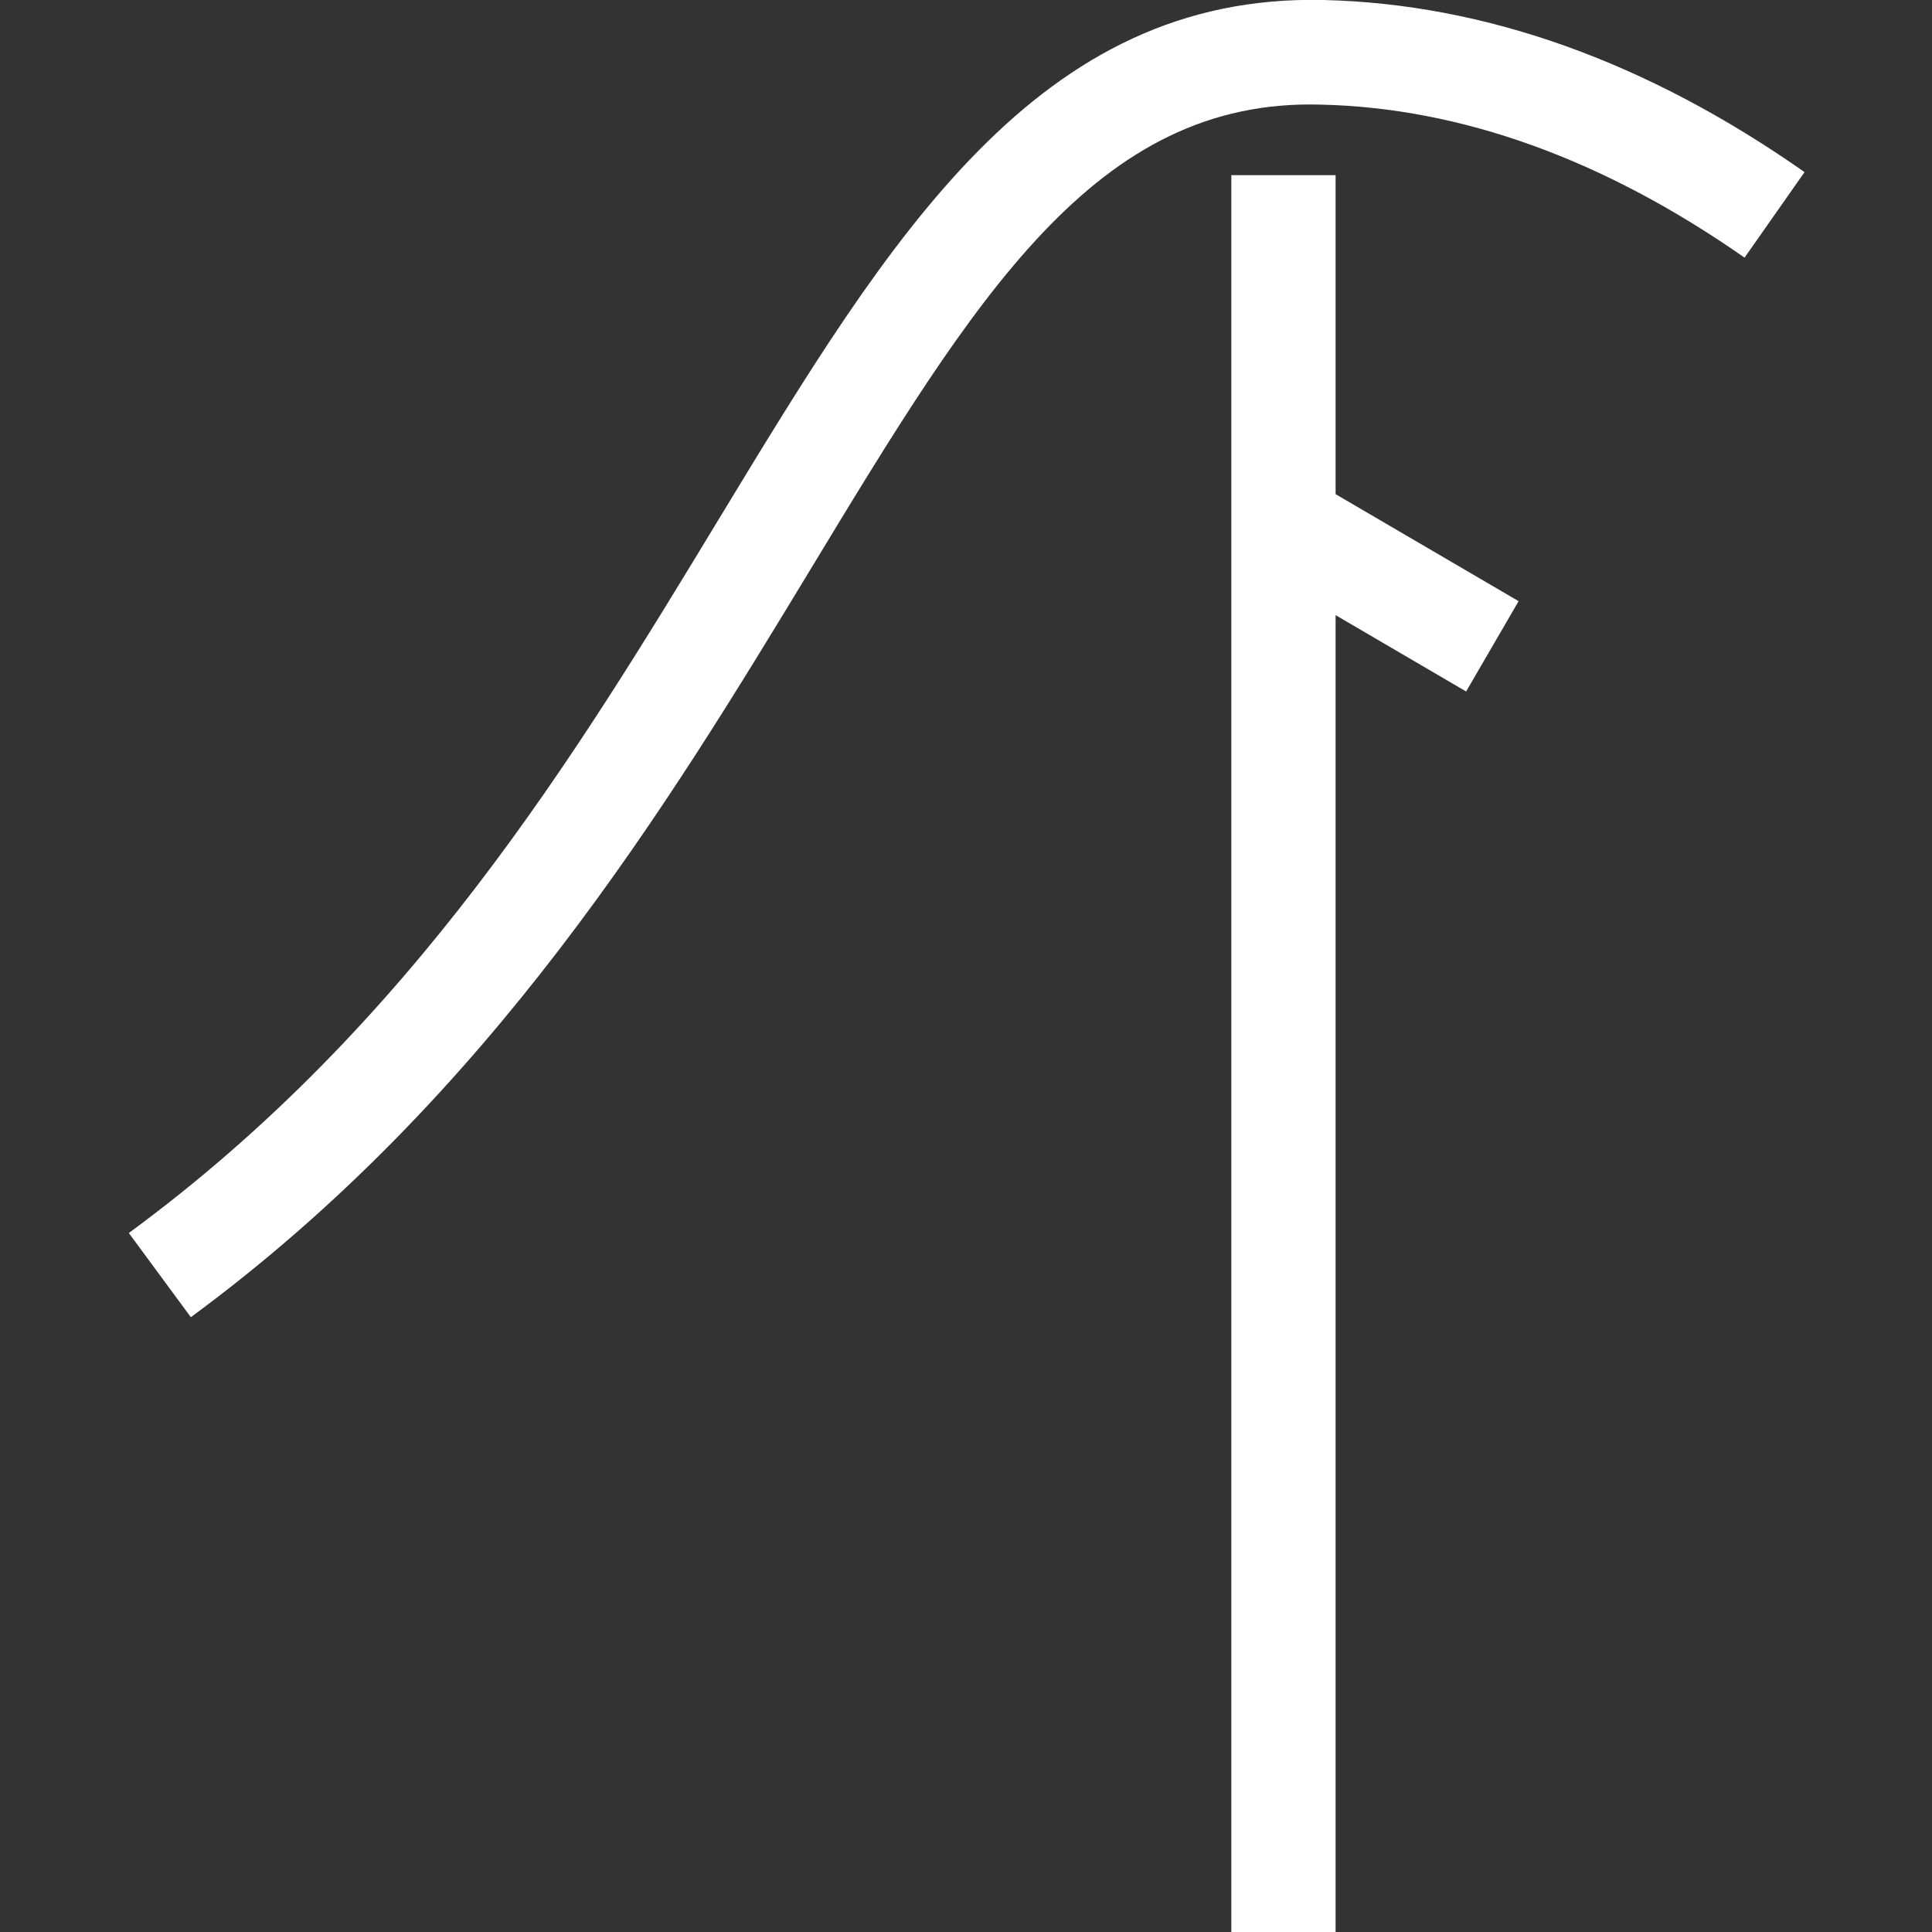
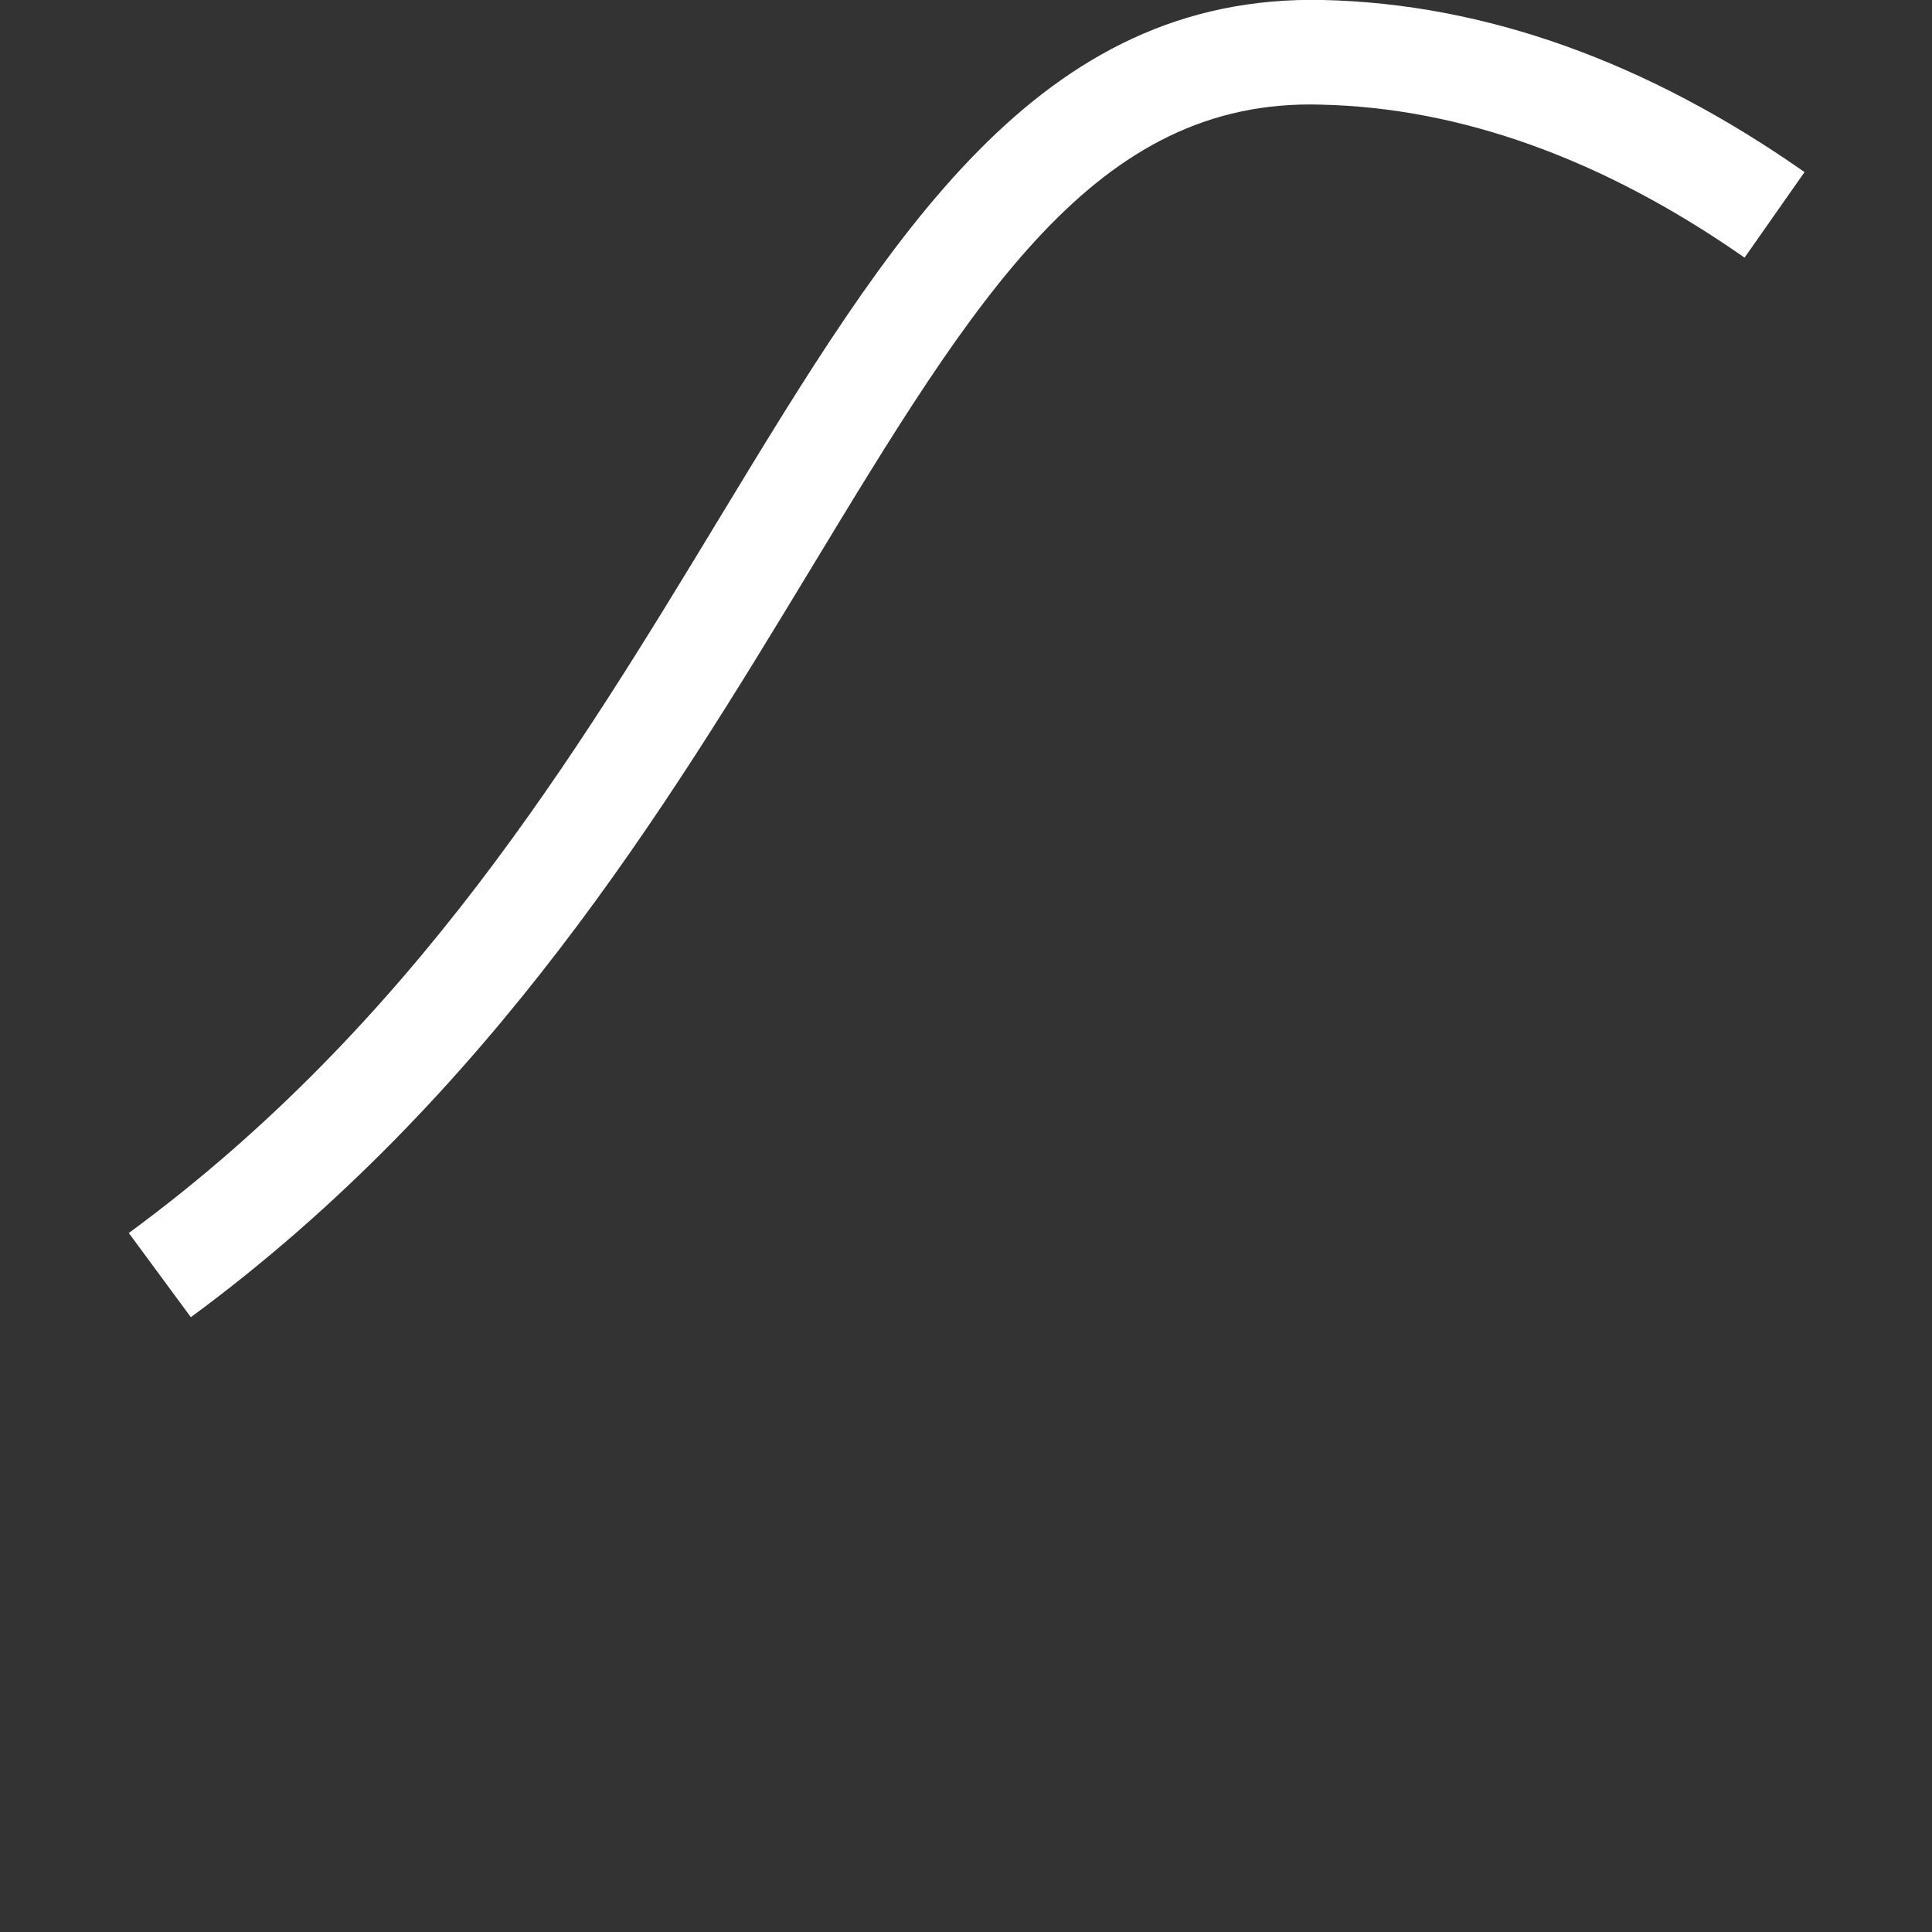
<svg xmlns="http://www.w3.org/2000/svg" version="1.1" id="Lager_1" x="0px" y="0px" viewBox="0 0 566.9 566.9" style="enable-background:new 0 0 566.9 566.9;" xml:space="preserve">
  <rect x="0" y="0" width="566.9" height="566.9" fill="#333333" stroke="none" />
  <style type="text/css">
	.st0{fill:#ffffff;}
	.st1{fill:#ffffff;}
</style>
  <g>
    <g>
-       <polygon class="st0" points="445.6,176.4 430.2,202.9 391.9,180.5 391.9,566.9 361.3,566.9 361.3,51.4 391.9,51.4 391.9,145   " />
-     </g>
+       </g>
    <g>
      <path class="st1" d="M56,386.5l-18.2-24.7c83.3-61.2,131.2-140.3,173.5-210.1c50-82.4,93.1-153.6,177-151.7    c47.5,1.1,95,18.1,141.2,50.5l-17.6,25.1c-41.2-28.8-83.1-44-124.4-44.9c-66.1-1.9-101.3,56.5-150,136.9    C195.9,236.2,144.2,321.6,56,386.5z" />
    </g>
  </g>
</svg>